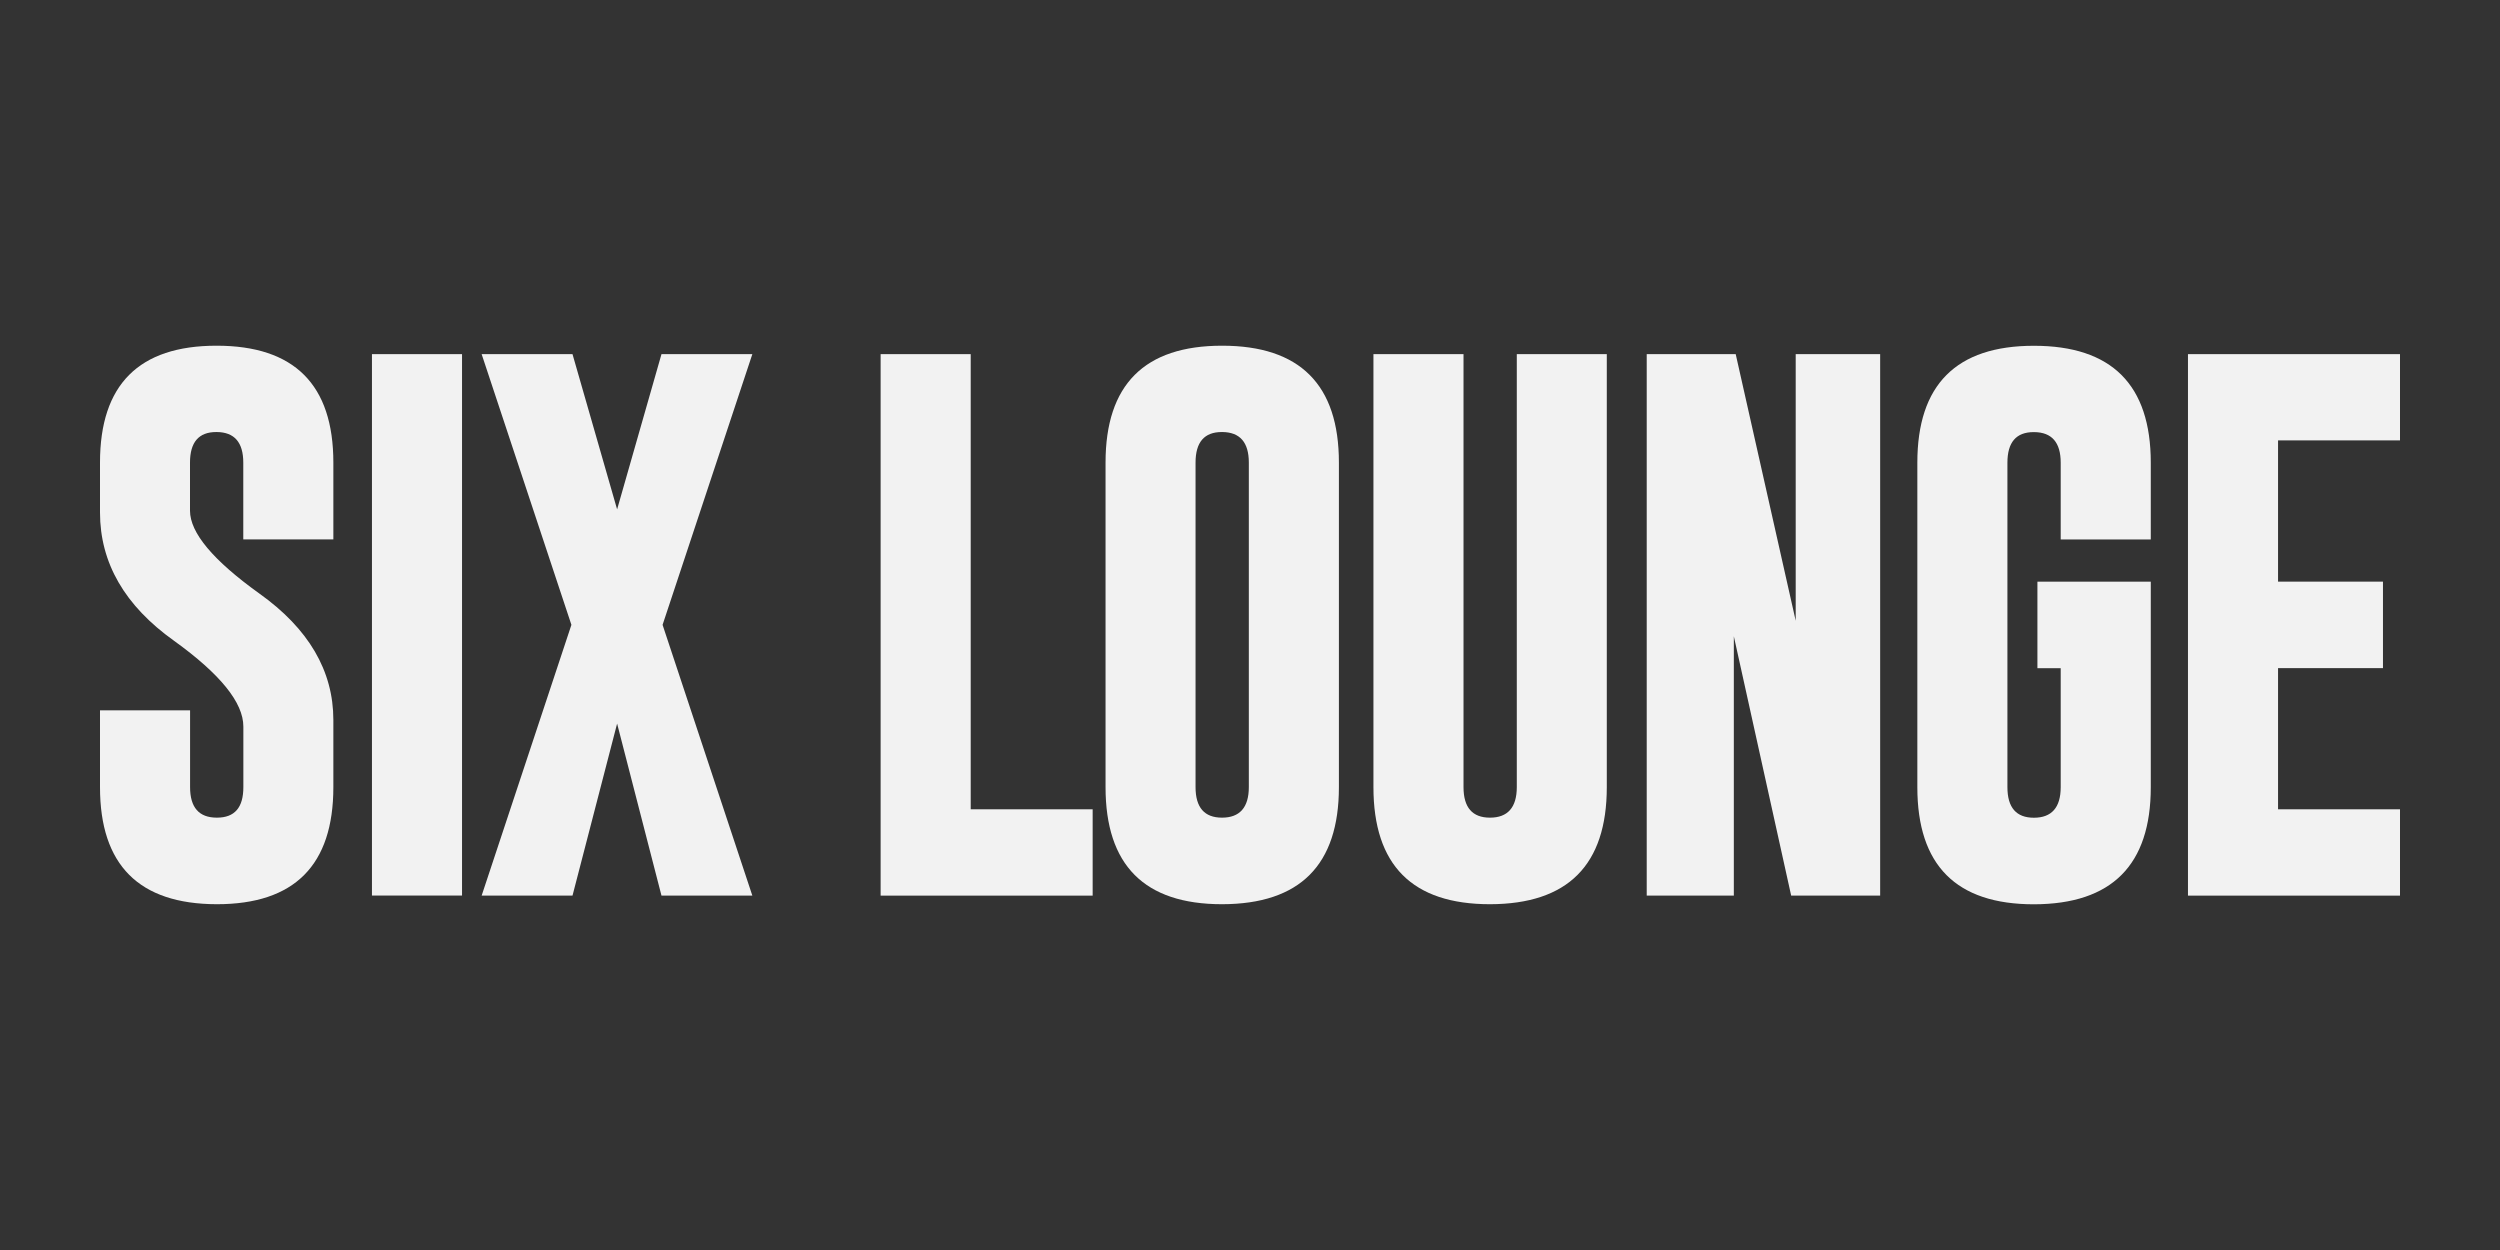
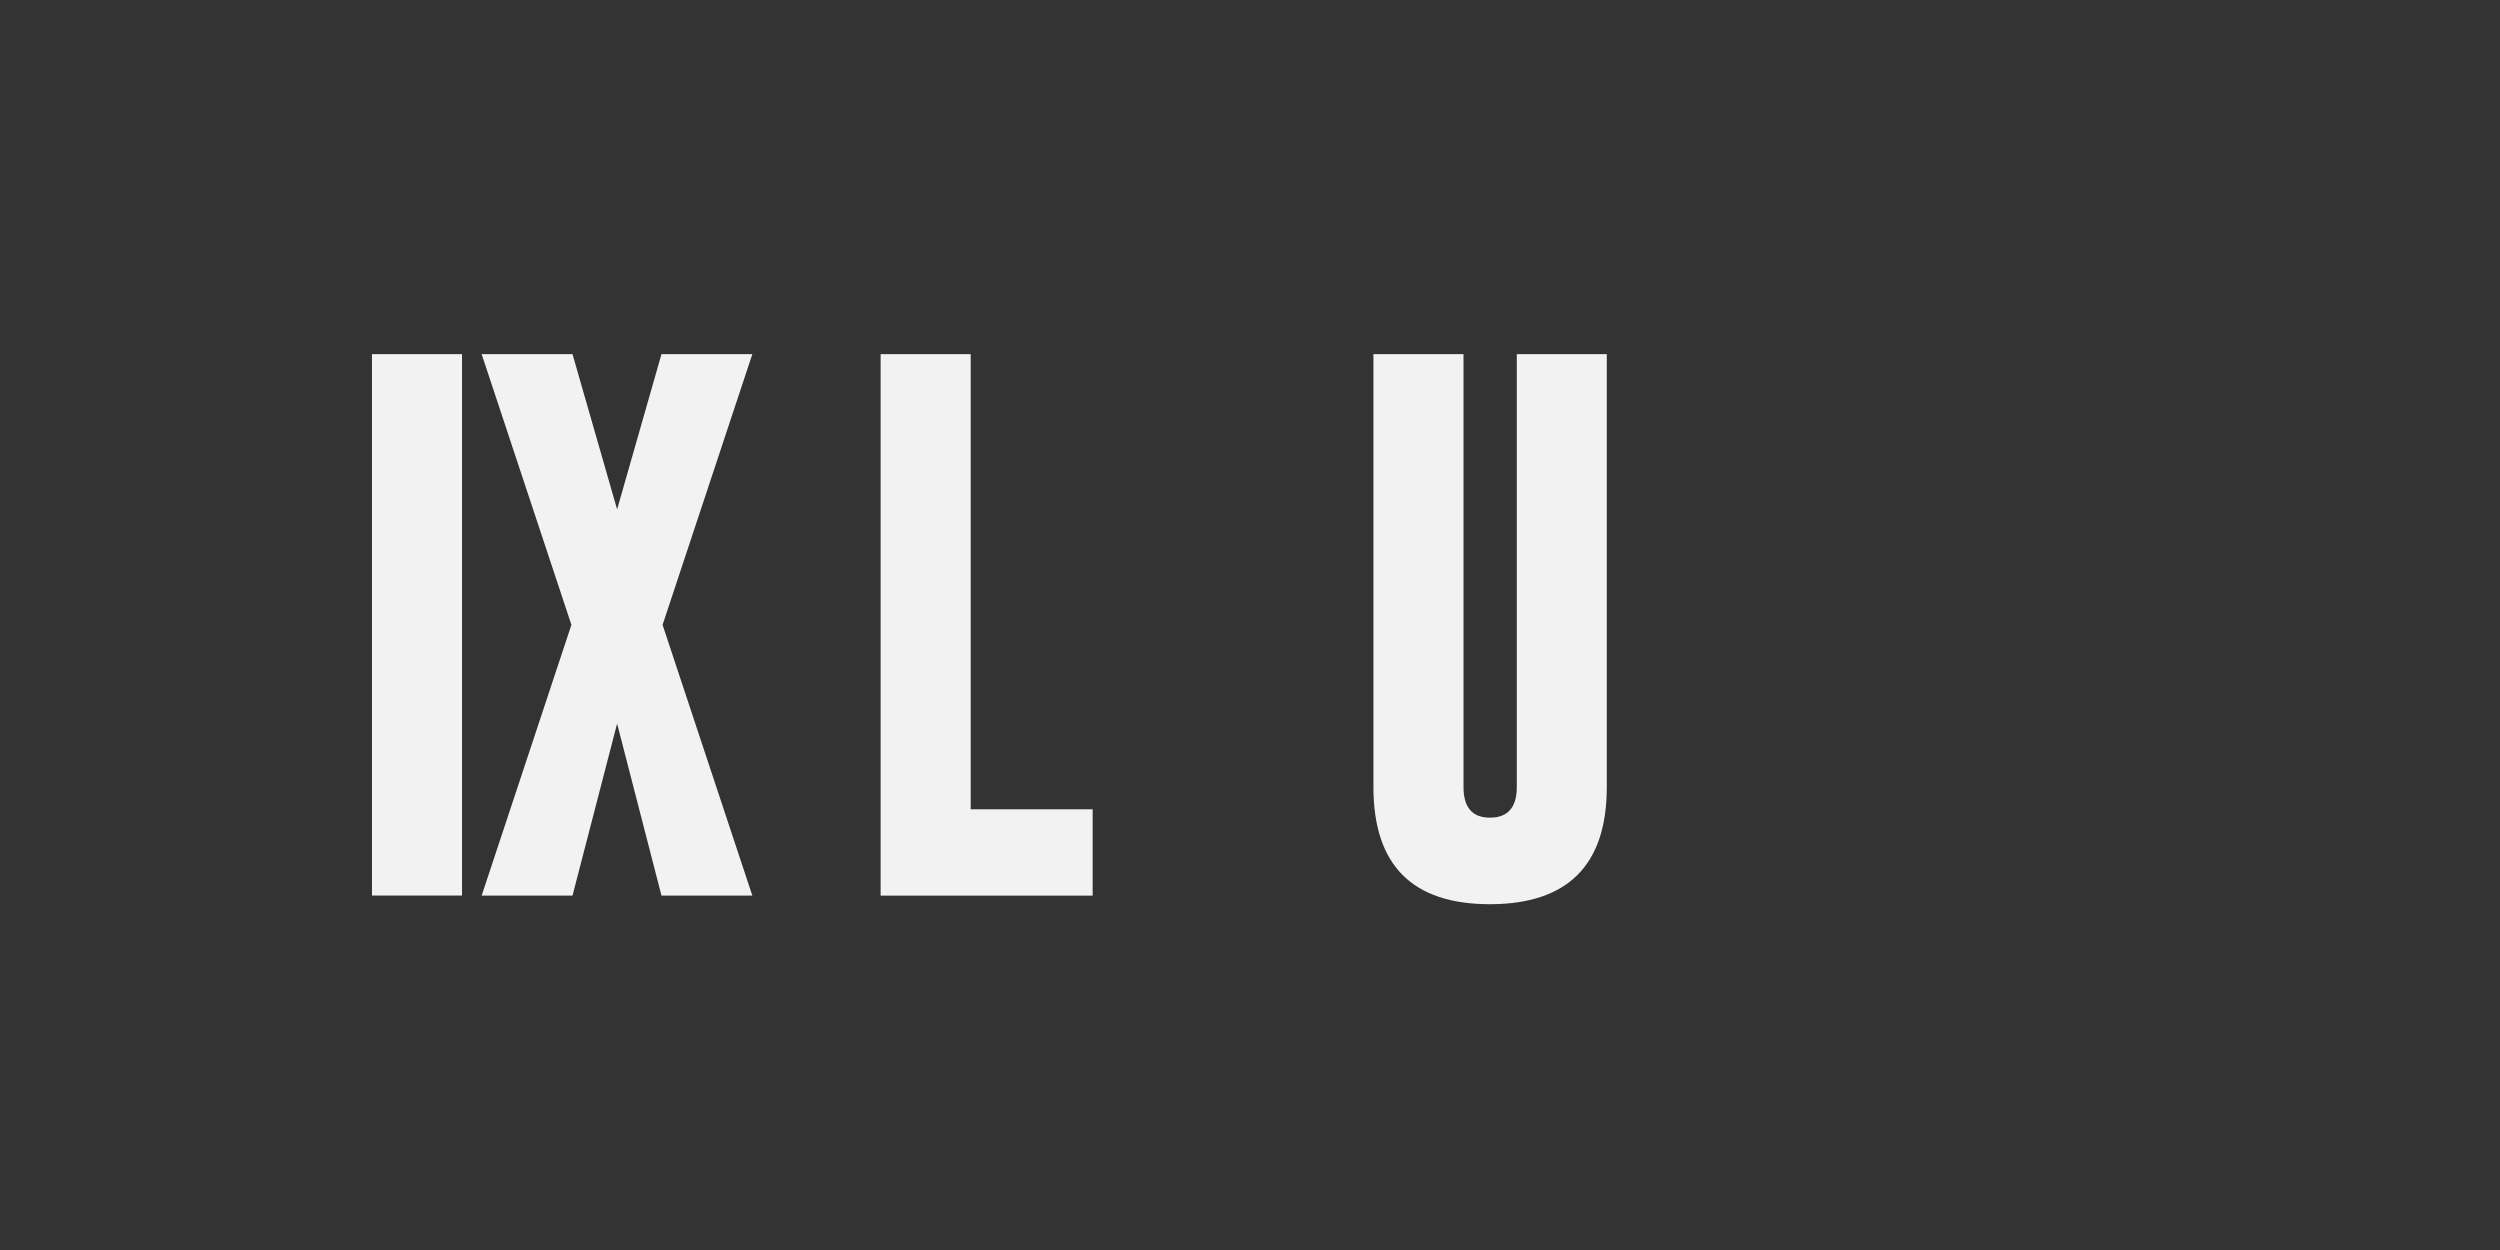
<svg xmlns="http://www.w3.org/2000/svg" id="_レイヤー_2" viewBox="0 0 320 160">
  <rect x="0" y="0" width="320" height="160" fill="#333333" stroke="none" />
  <defs>
    <style>.cls-1{fill:none;}.cls-2{fill:#f2f2f2;}</style>
  </defs>
  <g id="_レイヤー_1-2">
    <rect class="cls-1" width="320" height="160" />
-     <path class="cls-2" d="M12.8,59.21c0-9.97,4.97-14.96,14.92-14.96s14.95,4.98,14.95,14.96v9.83h-11.53v-9.83c0-2.58-1.13-3.89-3.39-3.91h-.07c-2.24,0-3.36,1.3-3.36,3.91v6.16c0,2.82,2.95,6.35,8.86,10.59,6.32,4.5,9.49,9.9,9.49,16.2v8.59c0,9.99-4.97,14.99-14.92,14.99-9.97-.02-14.95-5.02-14.95-14.99v-9.83h11.53v9.83c0,2.61,1.14,3.91,3.43,3.91s3.39-1.3,3.39-3.91v-7.75c0-3.07-2.96-6.72-8.86-10.97-6.32-4.5-9.49-9.98-9.49-16.44v-6.37Z" />
    <rect class="cls-2" x="47.61" y="45.33" width="11.53" height="69.3" />
    <polygon class="cls-2" points="73.28 45.33 78.99 65.2 84.67 45.33 96.3 45.33 84.81 79.98 96.3 114.64 84.67 114.64 78.99 92.62 73.28 114.64 61.65 114.64 73.14 79.98 61.65 45.33 73.28 45.33" />
    <polygon class="cls-2" points="112.72 114.64 112.72 45.33 124.25 45.33 124.25 103.59 139.86 103.59 139.86 114.64 112.72 114.64" />
-     <path class="cls-2" d="M171.38,100.75c0,9.97-4.98,14.97-14.95,14.99-9.95,0-14.92-4.99-14.92-14.99v-41.54c0-9.97,4.97-14.96,14.92-14.96s14.95,4.98,14.95,14.96v41.54ZM159.85,59.21c0-2.58-1.13-3.89-3.39-3.91h-.07c-2.24,0-3.36,1.3-3.36,3.91v41.54c0,2.61,1.13,3.91,3.39,3.91s3.43-1.3,3.43-3.91v-41.54Z" />
    <path class="cls-2" d="M205.67,100.75c0,9.97-4.98,14.97-14.95,14.99-9.95,0-14.92-4.99-14.92-14.99v-55.42h11.53v55.42c0,2.61,1.13,3.91,3.39,3.91s3.43-1.3,3.43-3.91v-55.42h11.52v55.42Z" />
-     <polygon class="cls-2" points="210.78 45.33 222.17 45.33 229.85 79.46 229.85 45.33 240.66 45.33 240.66 114.64 229.27 114.64 221.93 81.44 221.93 114.64 210.78 114.64 210.78 45.33" />
-     <path class="cls-2" d="M260.79,74.45h14.51v26.31c0,9.97-4.99,14.97-14.96,14.99-9.95,0-14.92-4.99-14.92-14.99v-41.54c0-9.97,4.97-14.96,14.92-14.96s14.96,4.98,14.96,14.96v9.83h-11.53v-9.83c0-2.58-1.13-3.89-3.39-3.91h-.07c-2.24,0-3.36,1.3-3.36,3.91v41.54c0,2.61,1.13,3.91,3.39,3.91s3.43-1.3,3.43-3.91v-15.23h-2.98v-11.08Z" />
-     <polygon class="cls-2" points="280.06 45.33 307.2 45.33 307.2 56.37 291.59 56.37 291.59 74.45 305.02 74.45 305.02 85.52 291.59 85.52 291.59 103.59 307.2 103.59 307.2 114.64 280.06 114.64 280.06 45.33" />
  </g>
</svg>